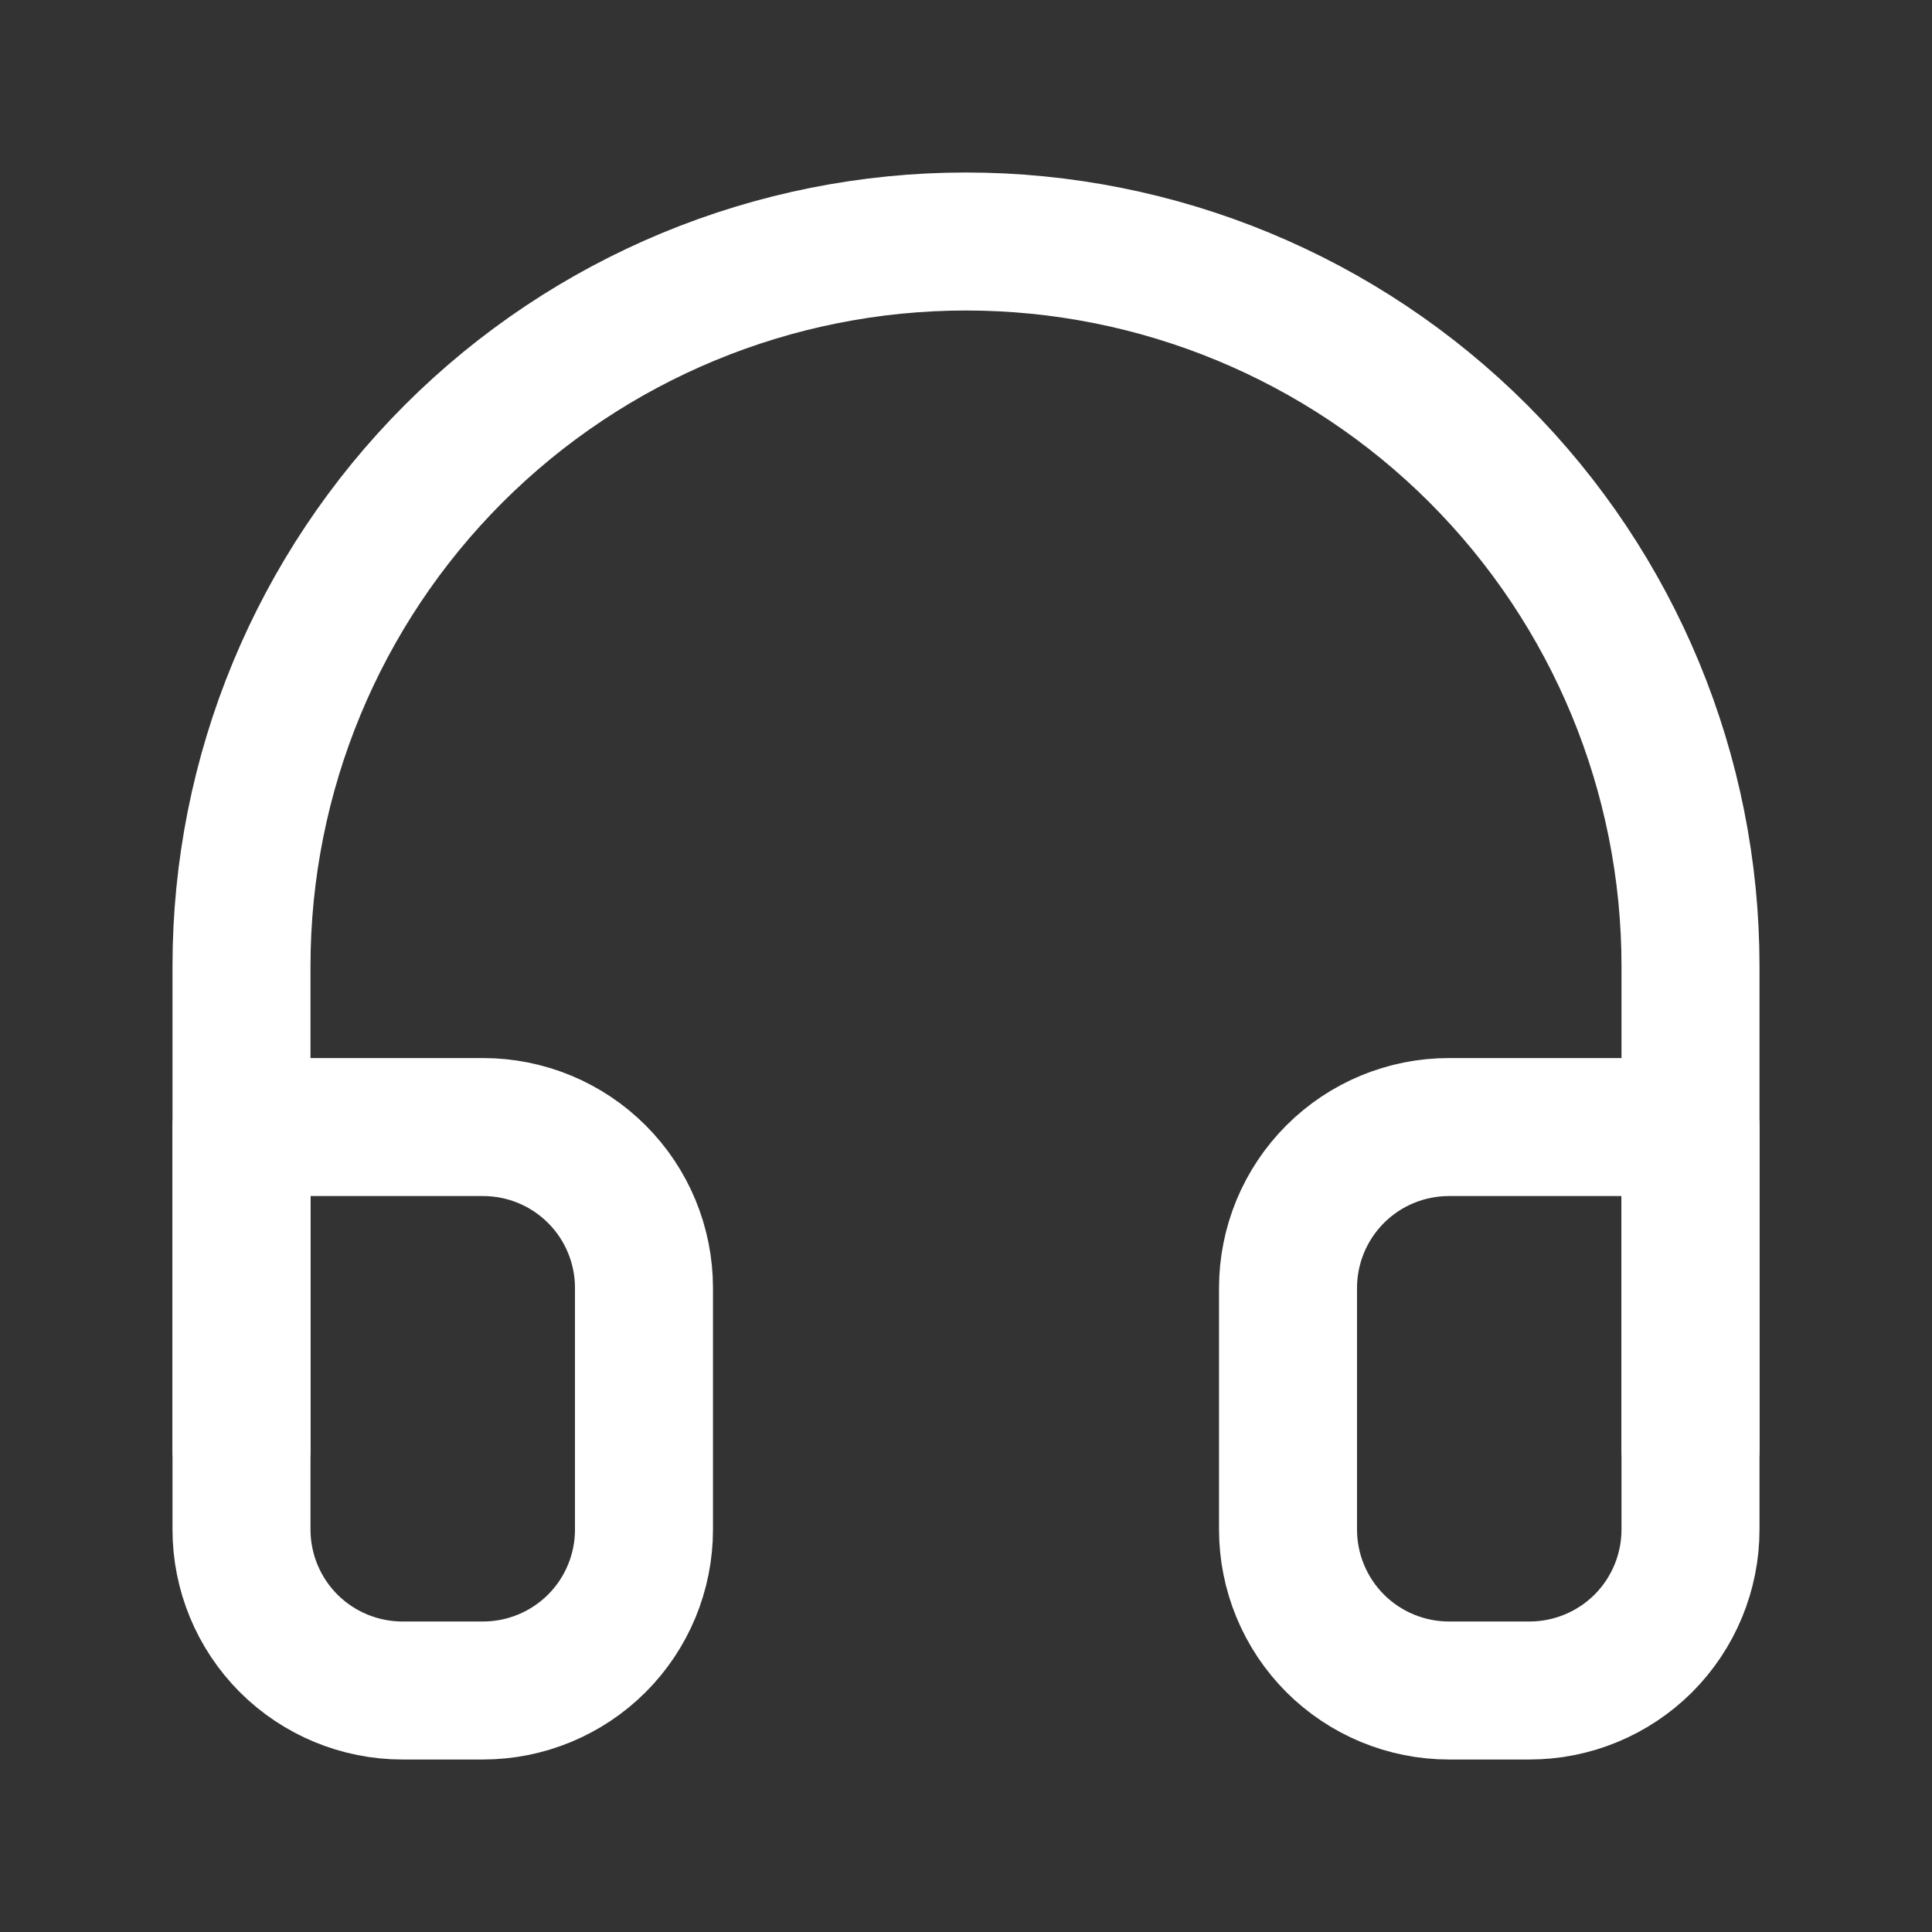
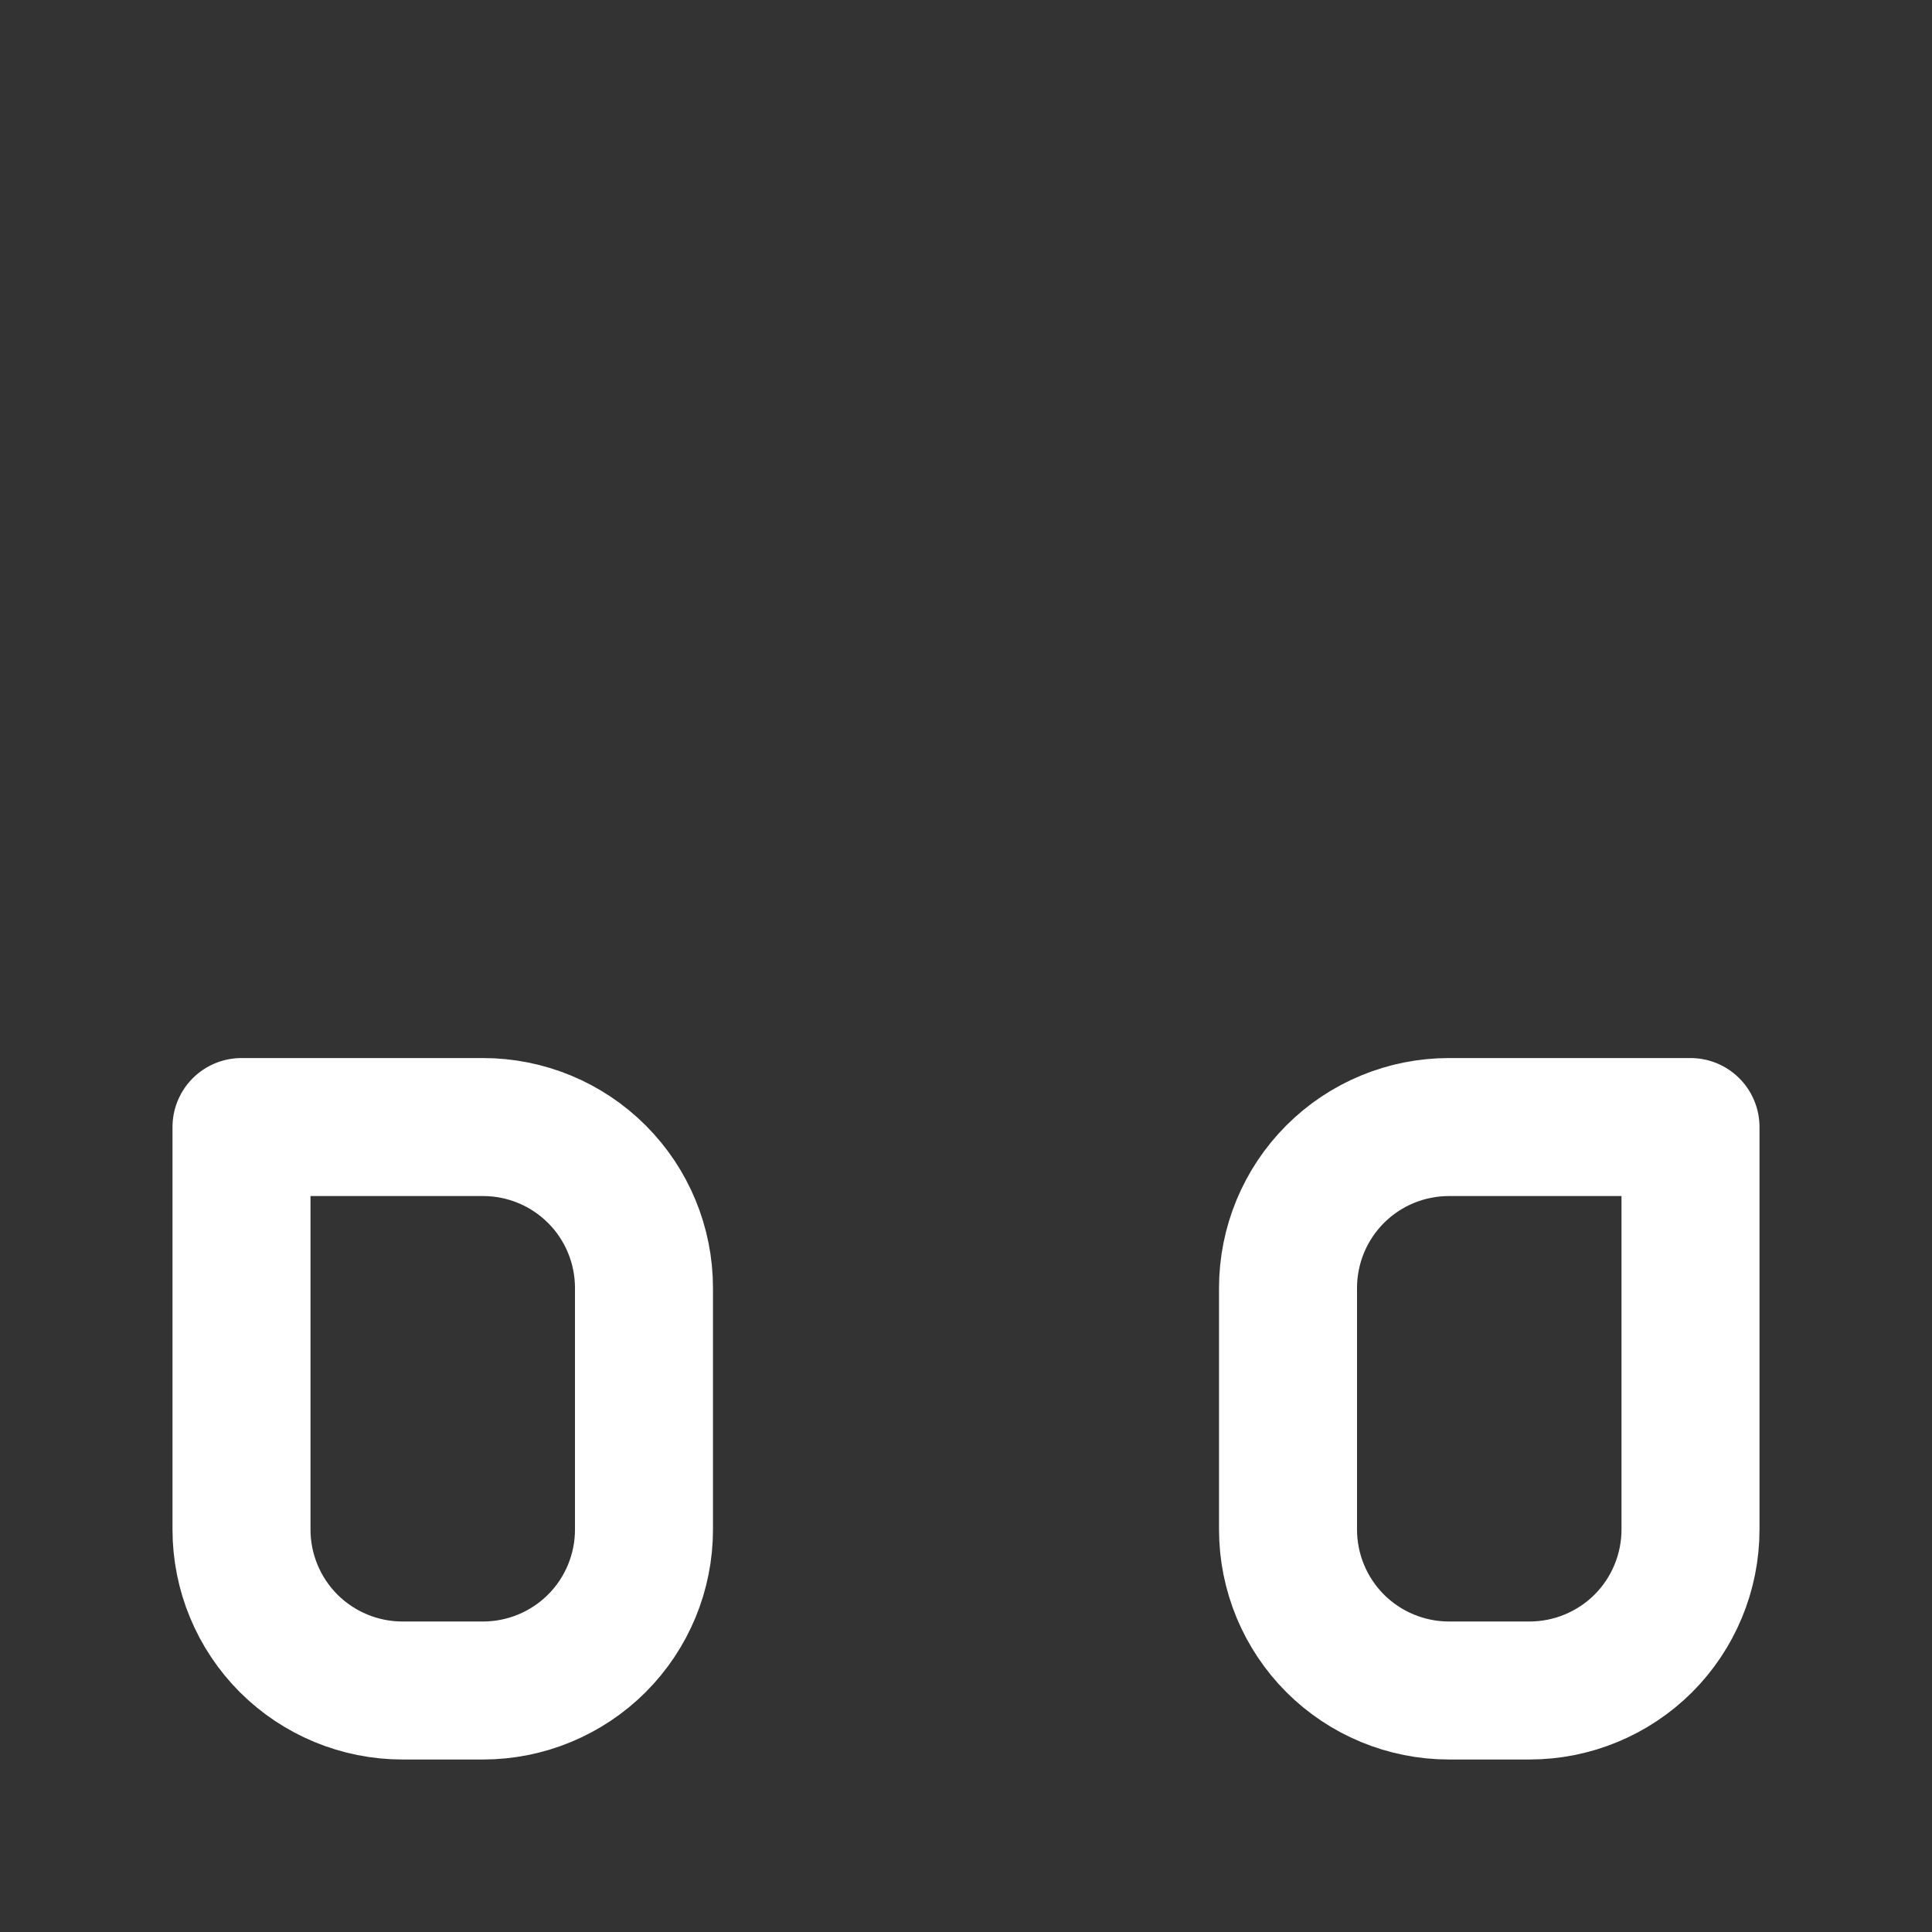
<svg xmlns="http://www.w3.org/2000/svg" width="28" height="28" viewBox="0 0 28 28" fill="none">
  <rect x="0" y="0" width="28" height="28" fill="#333333" stroke="none" />
-   <path d="M3.5 21V14C3.5 11.215 4.606 8.545 6.575 6.575C8.545 4.606 11.215 3.5 14 3.5C16.785 3.5 19.456 4.606 21.425 6.575C23.394 8.545 24.5 11.215 24.5 14V21" stroke="white" stroke-width="2" stroke-linecap="round" stroke-linejoin="round" />
  <path d="M24.5 22.167C24.5 22.786 24.254 23.379 23.817 23.817C23.379 24.254 22.785 24.5 22.167 24.5H21C20.381 24.5 19.788 24.254 19.35 23.817C18.913 23.379 18.667 22.786 18.667 22.167V18.667C18.667 18.048 18.913 17.454 19.35 17.017C19.788 16.579 20.381 16.334 21 16.334H24.5V22.167ZM3.5 22.167C3.5 22.786 3.746 23.379 4.183 23.817C4.621 24.254 5.214 24.5 5.833 24.5H7C7.619 24.5 8.212 24.254 8.65 23.817C9.088 23.379 9.333 22.786 9.333 22.167V18.667C9.333 18.048 9.088 17.454 8.65 17.017C8.212 16.579 7.619 16.334 7 16.334H3.5V22.167Z" stroke="white" stroke-width="2" stroke-linecap="round" stroke-linejoin="round" />
</svg>